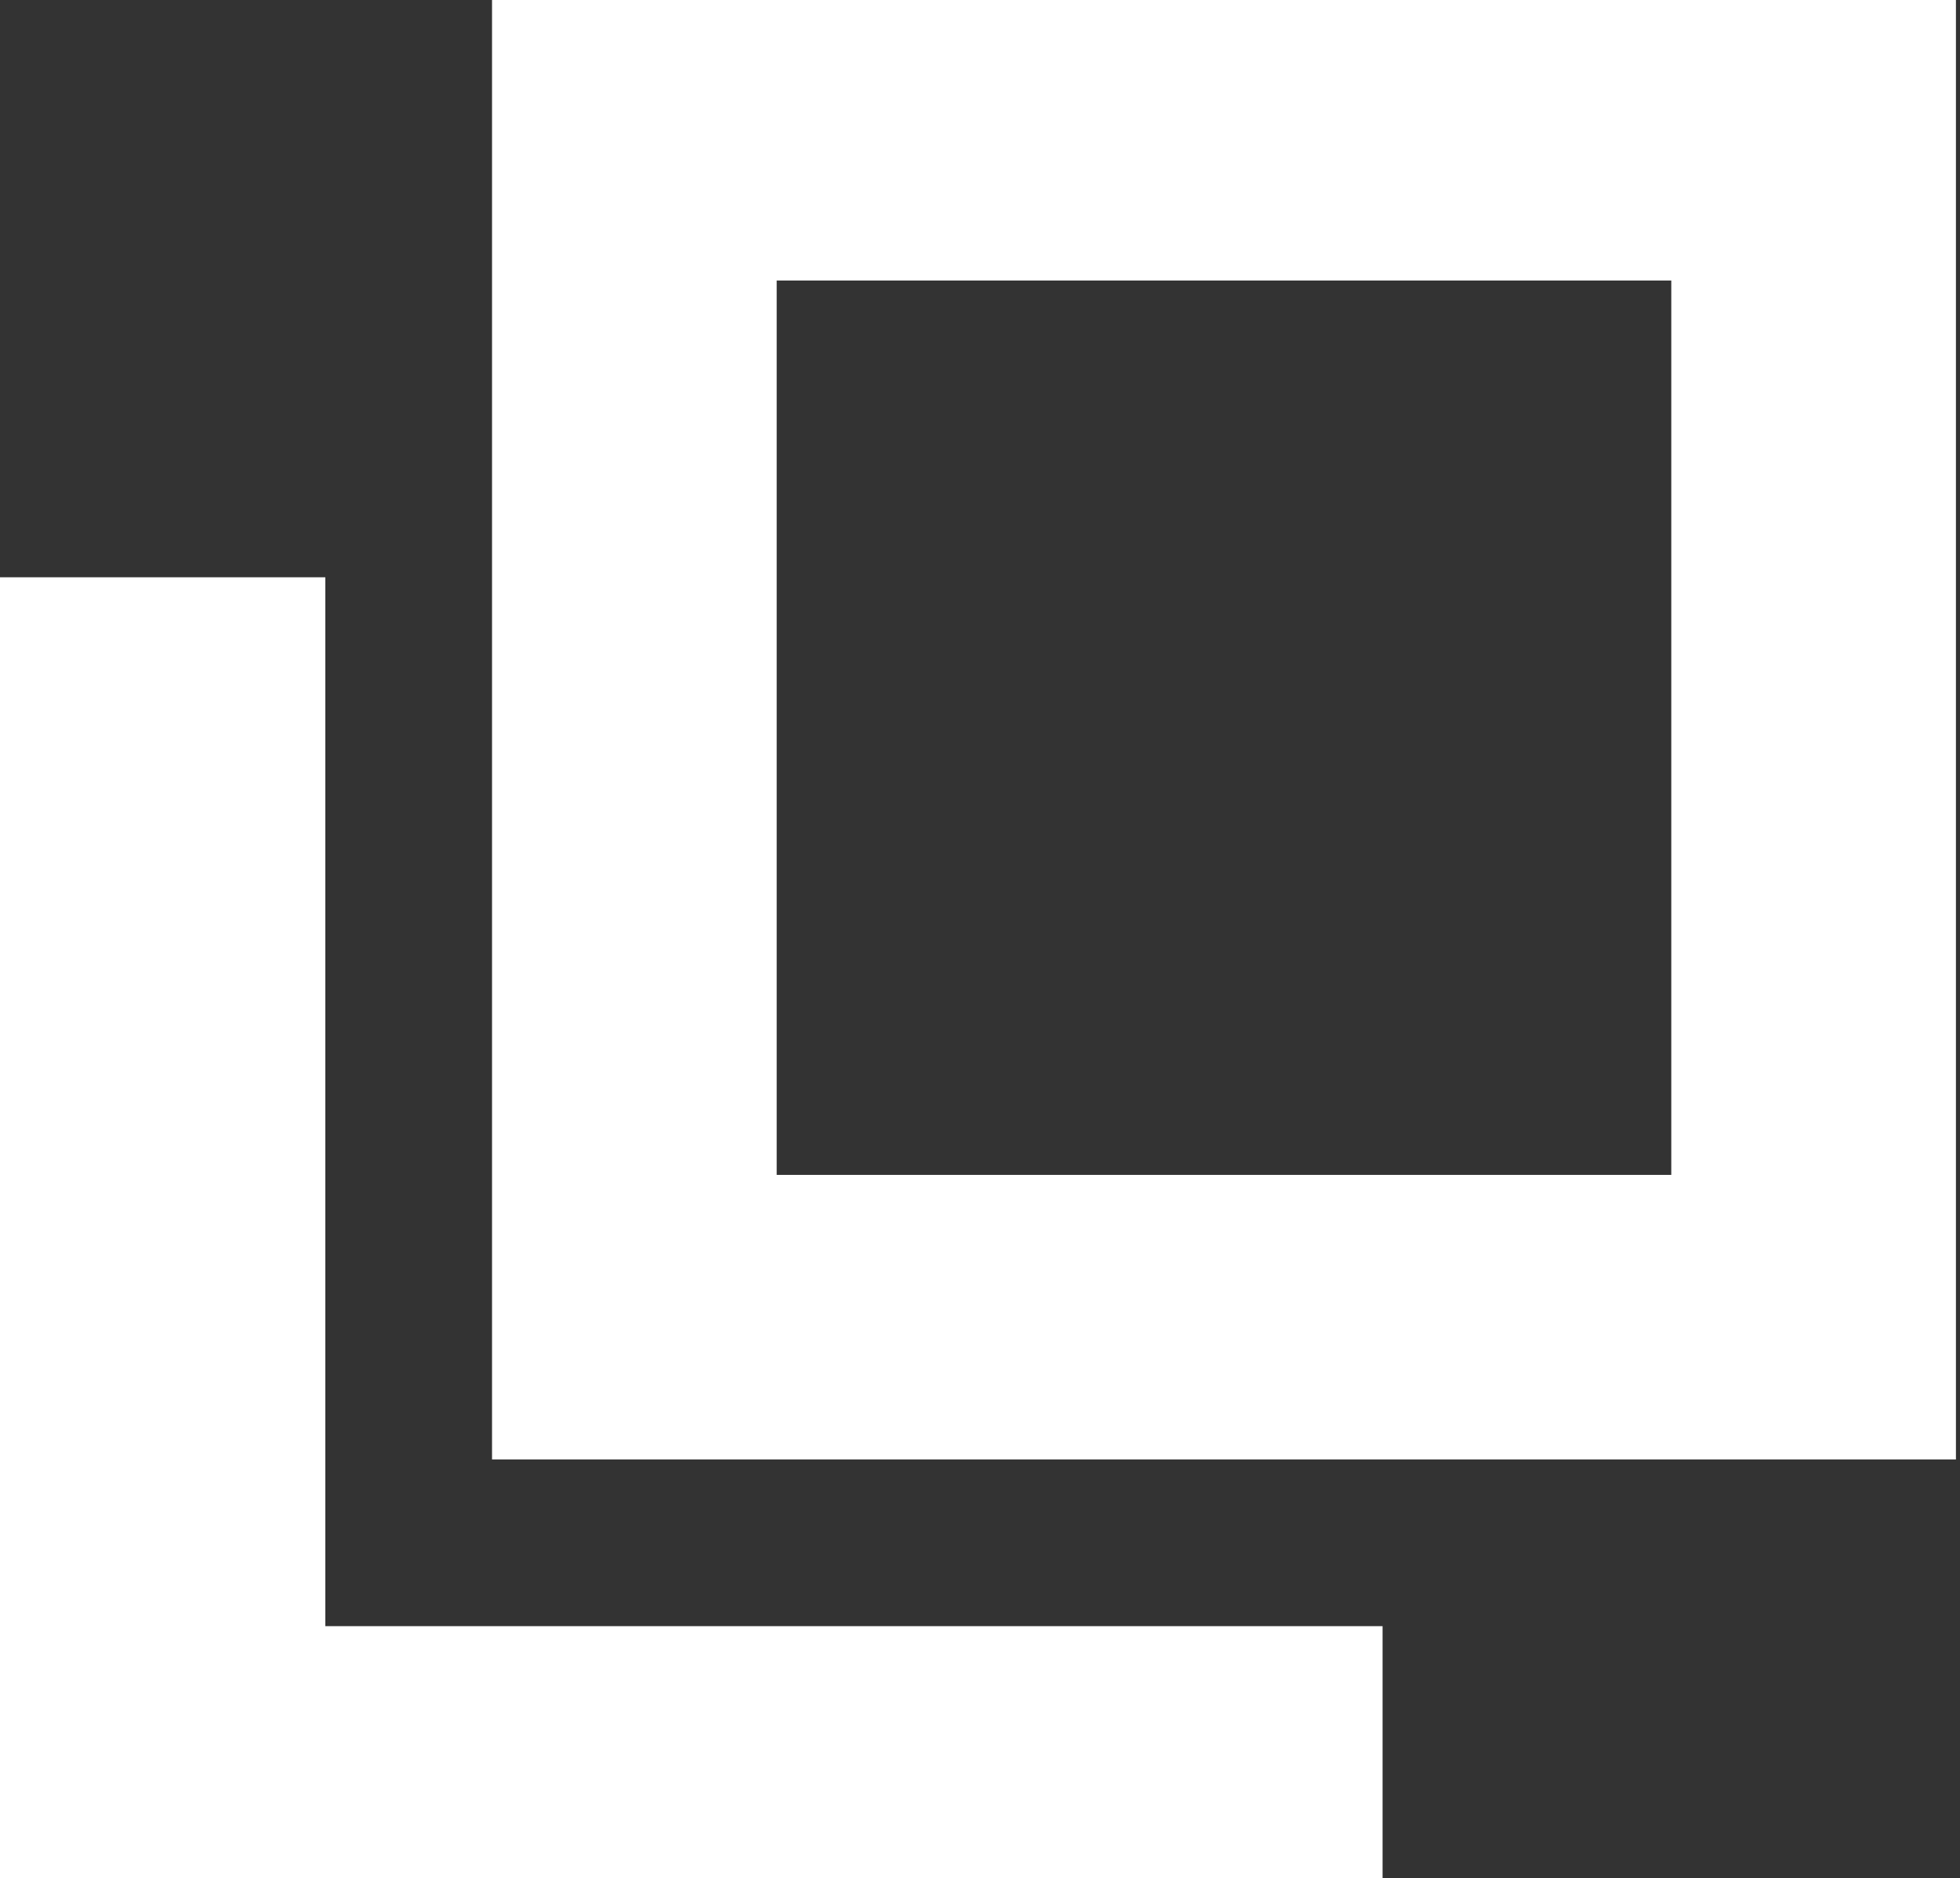
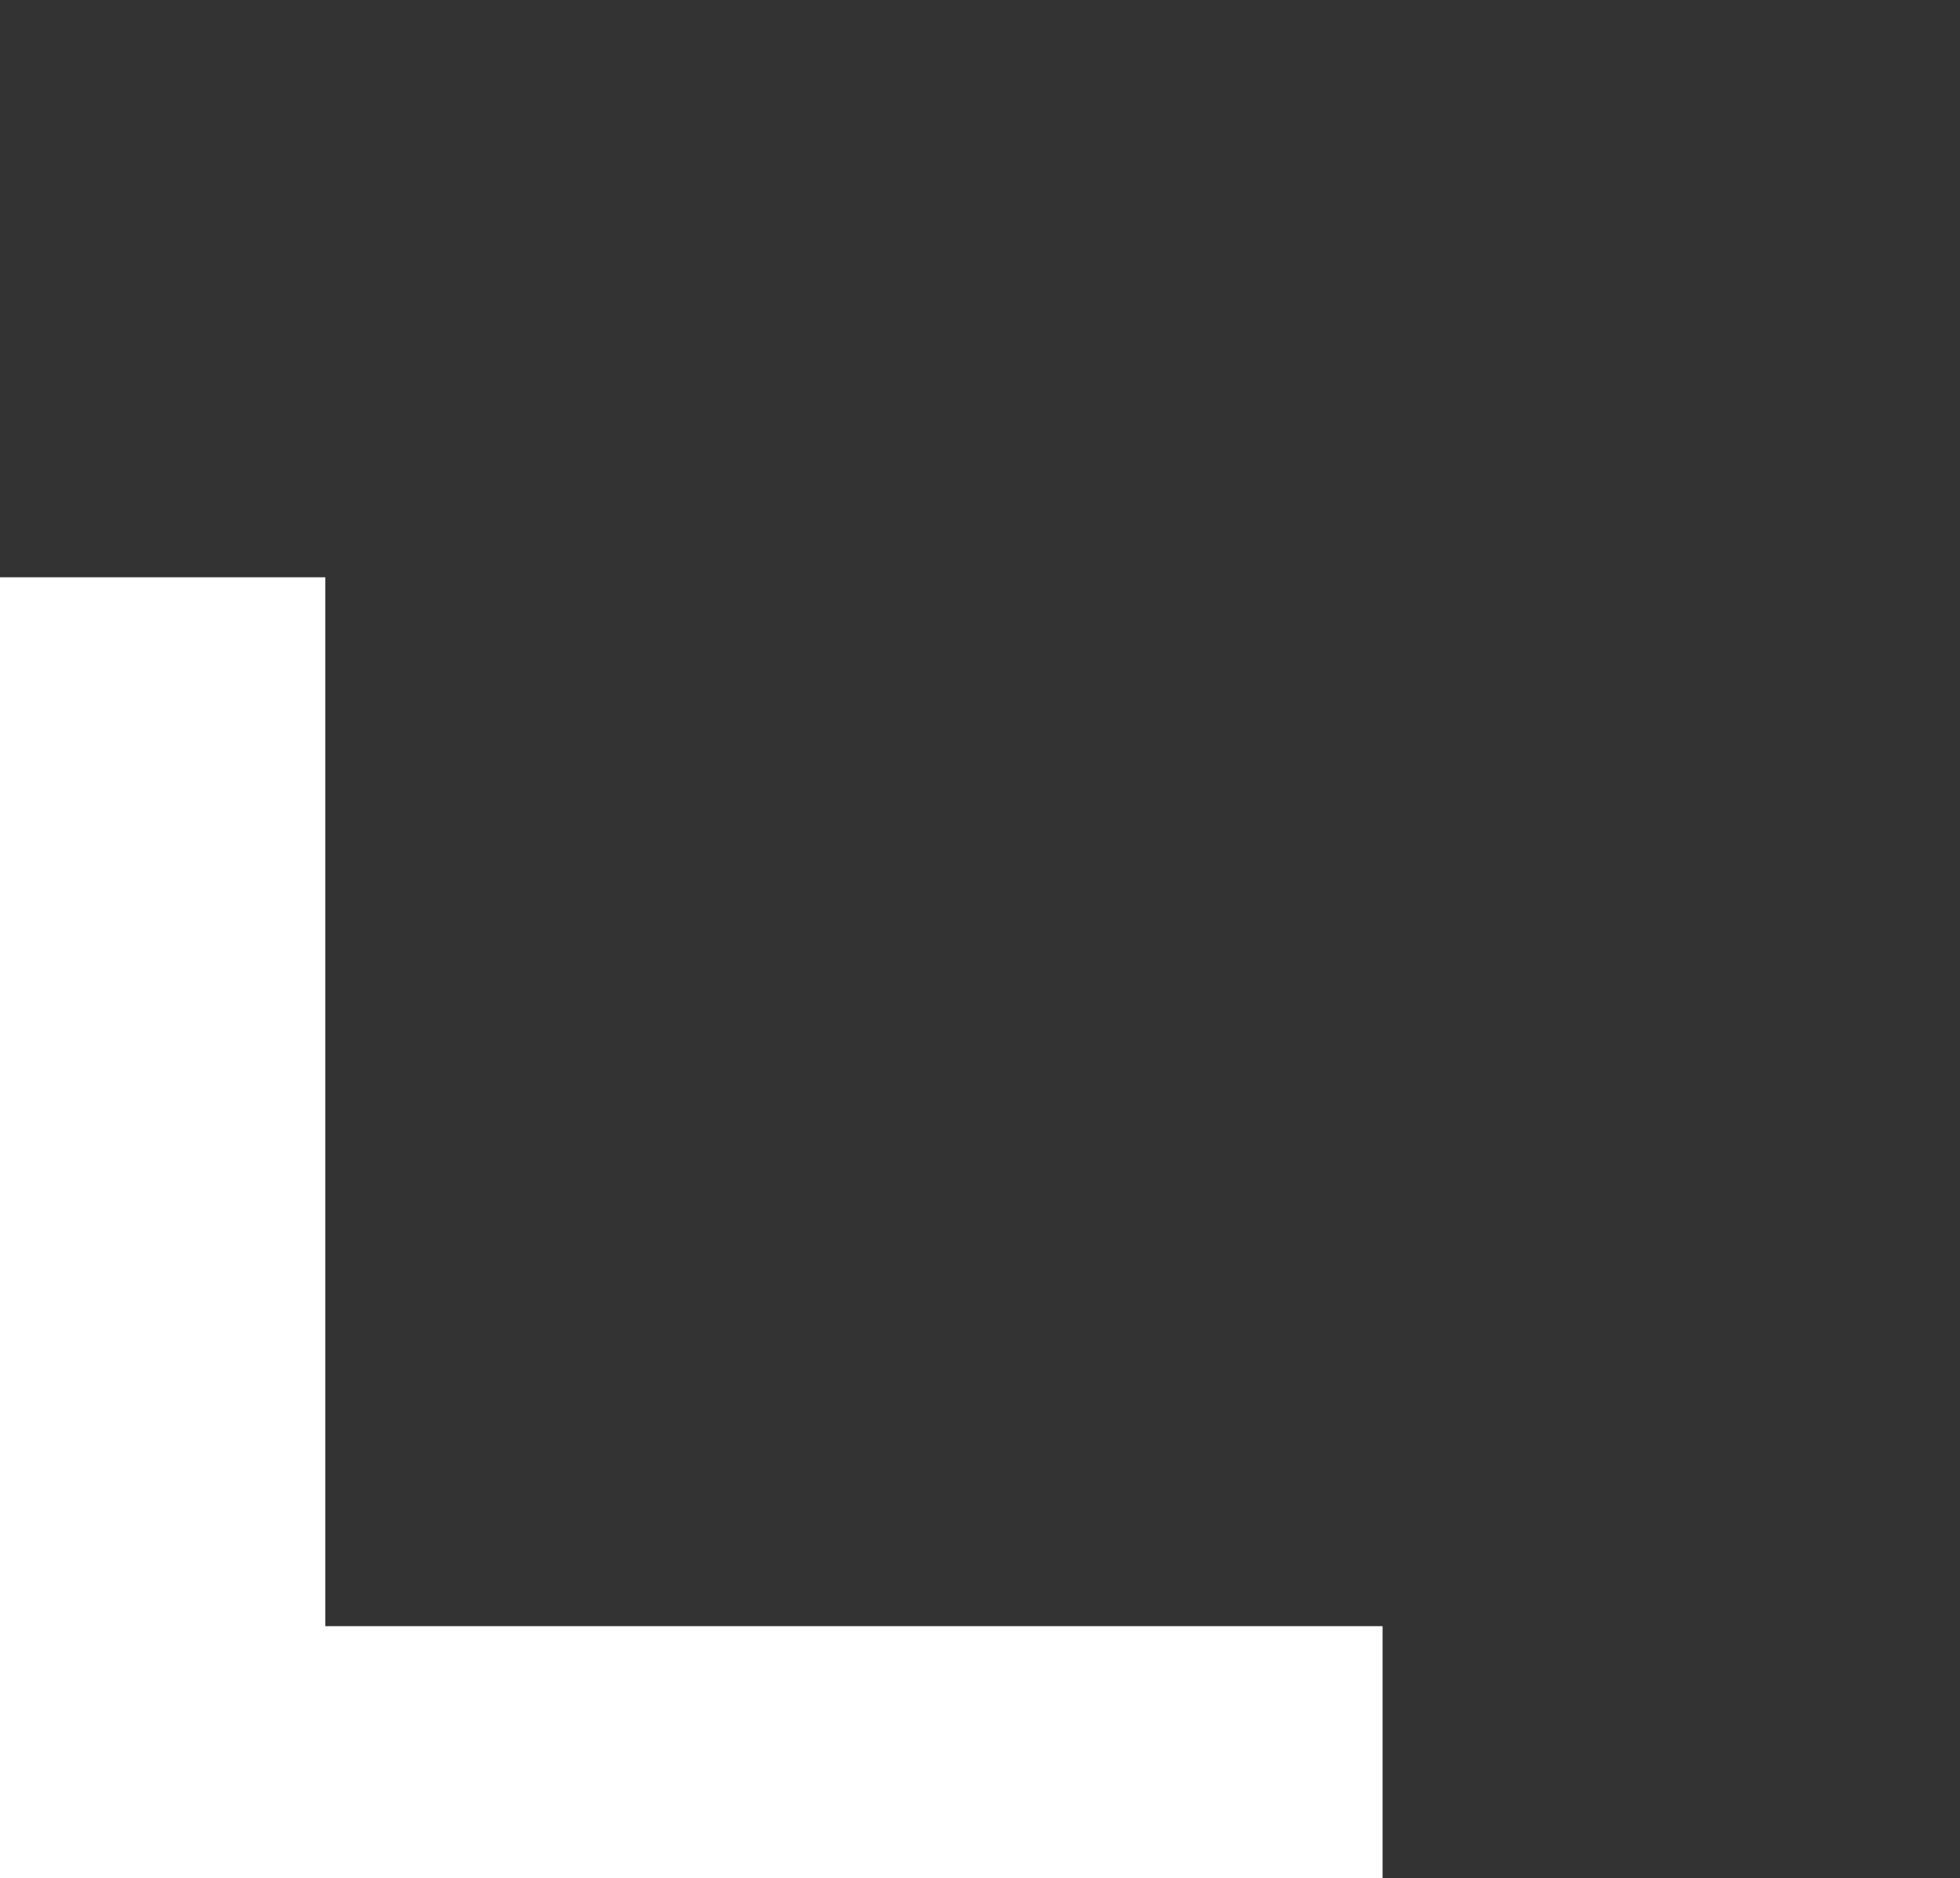
<svg xmlns="http://www.w3.org/2000/svg" id="_レイヤー_1" data-name="レイヤー 1" version="1.1" viewBox="0 0 24.1 23.1">
  <rect x="0" y="0" width="24.1" height="23.1" fill="#333333" stroke="none" />
  <defs>
    <style>
      .cls-1 {
        fill: none;
        stroke: #fff;
        stroke-miterlimit: 10;
        stroke-width: 3.5px;
      }

      .cls-2 {
        fill: #fff;
        stroke-width: 0px;
      }
    </style>
  </defs>
-   <rect class="cls-1" x="7.8" y="1.7" width="14.5" height="14.5" />
  <polygon class="cls-2" points="4 20 4 7.1 0 7.1 0 23.1 3.1 23.1 4 23.1 17 23.1 17 20 4 20" />
</svg>